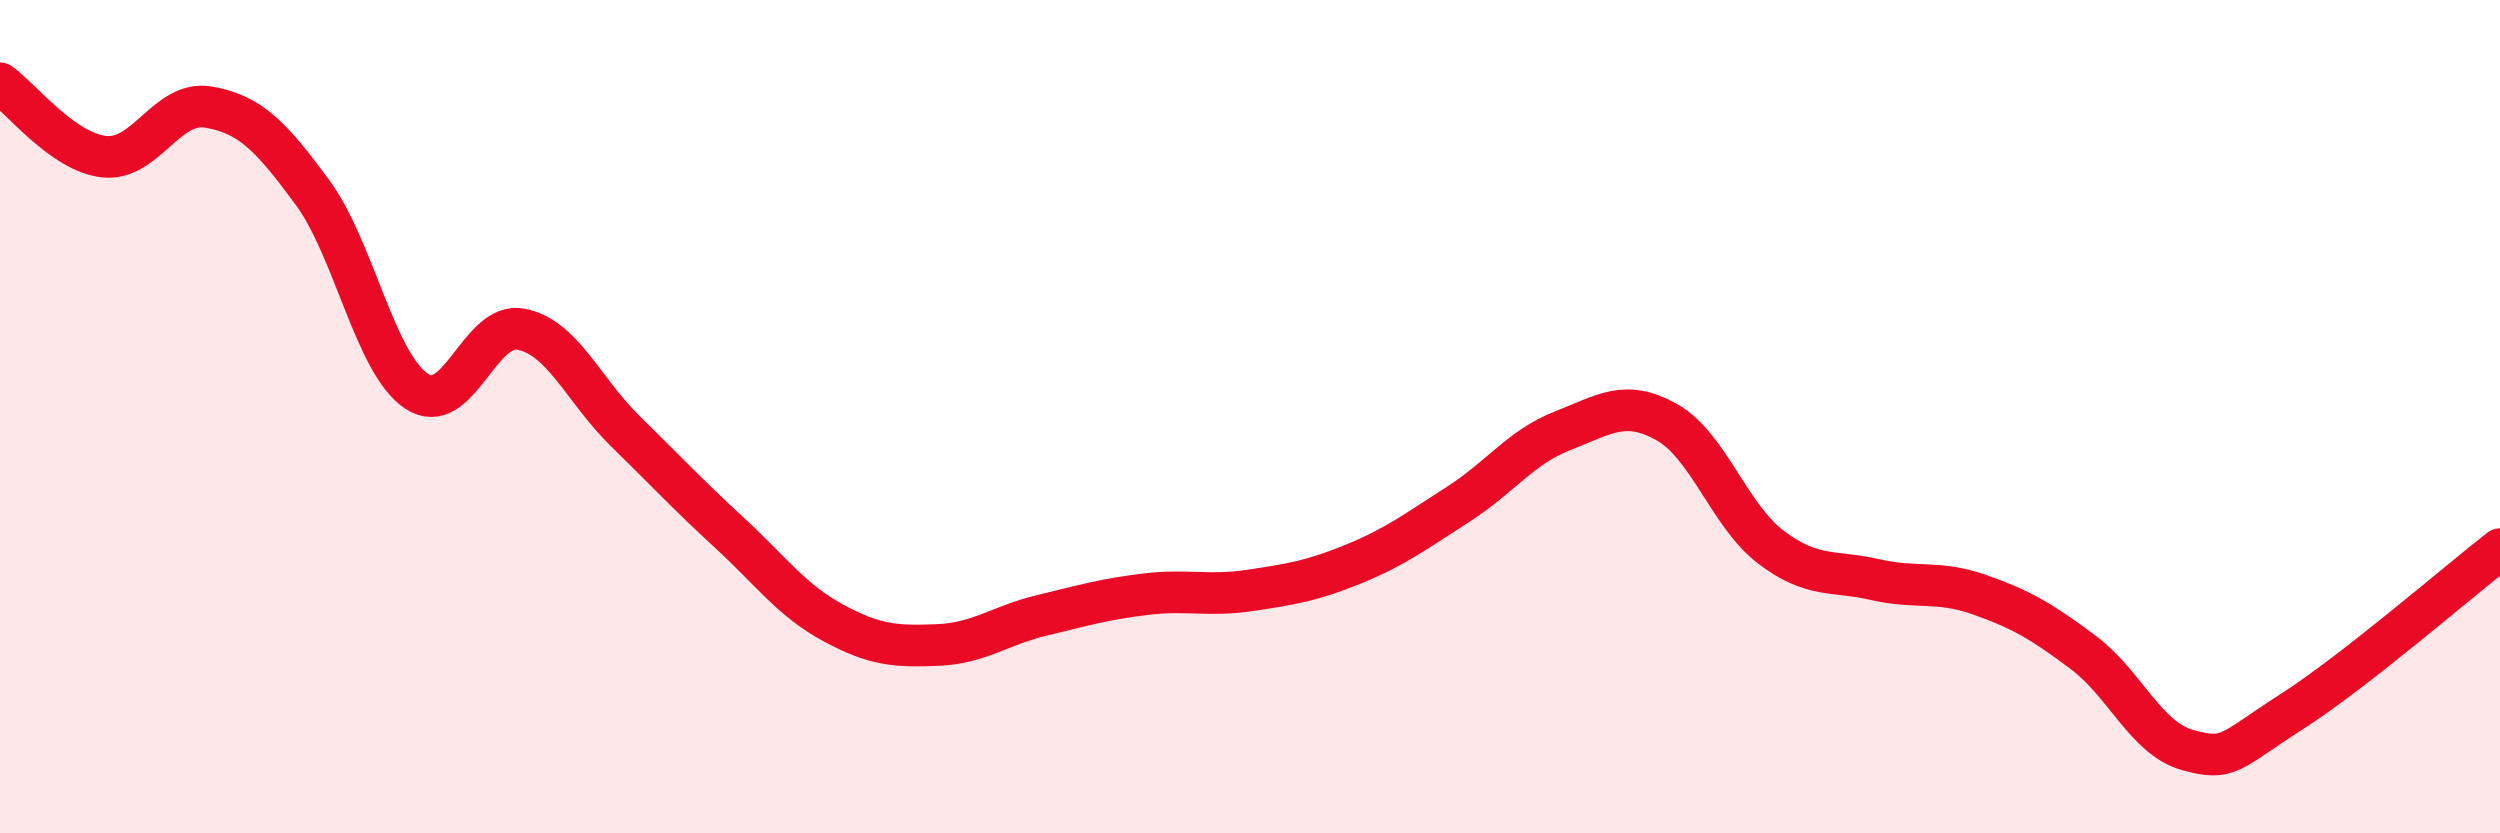
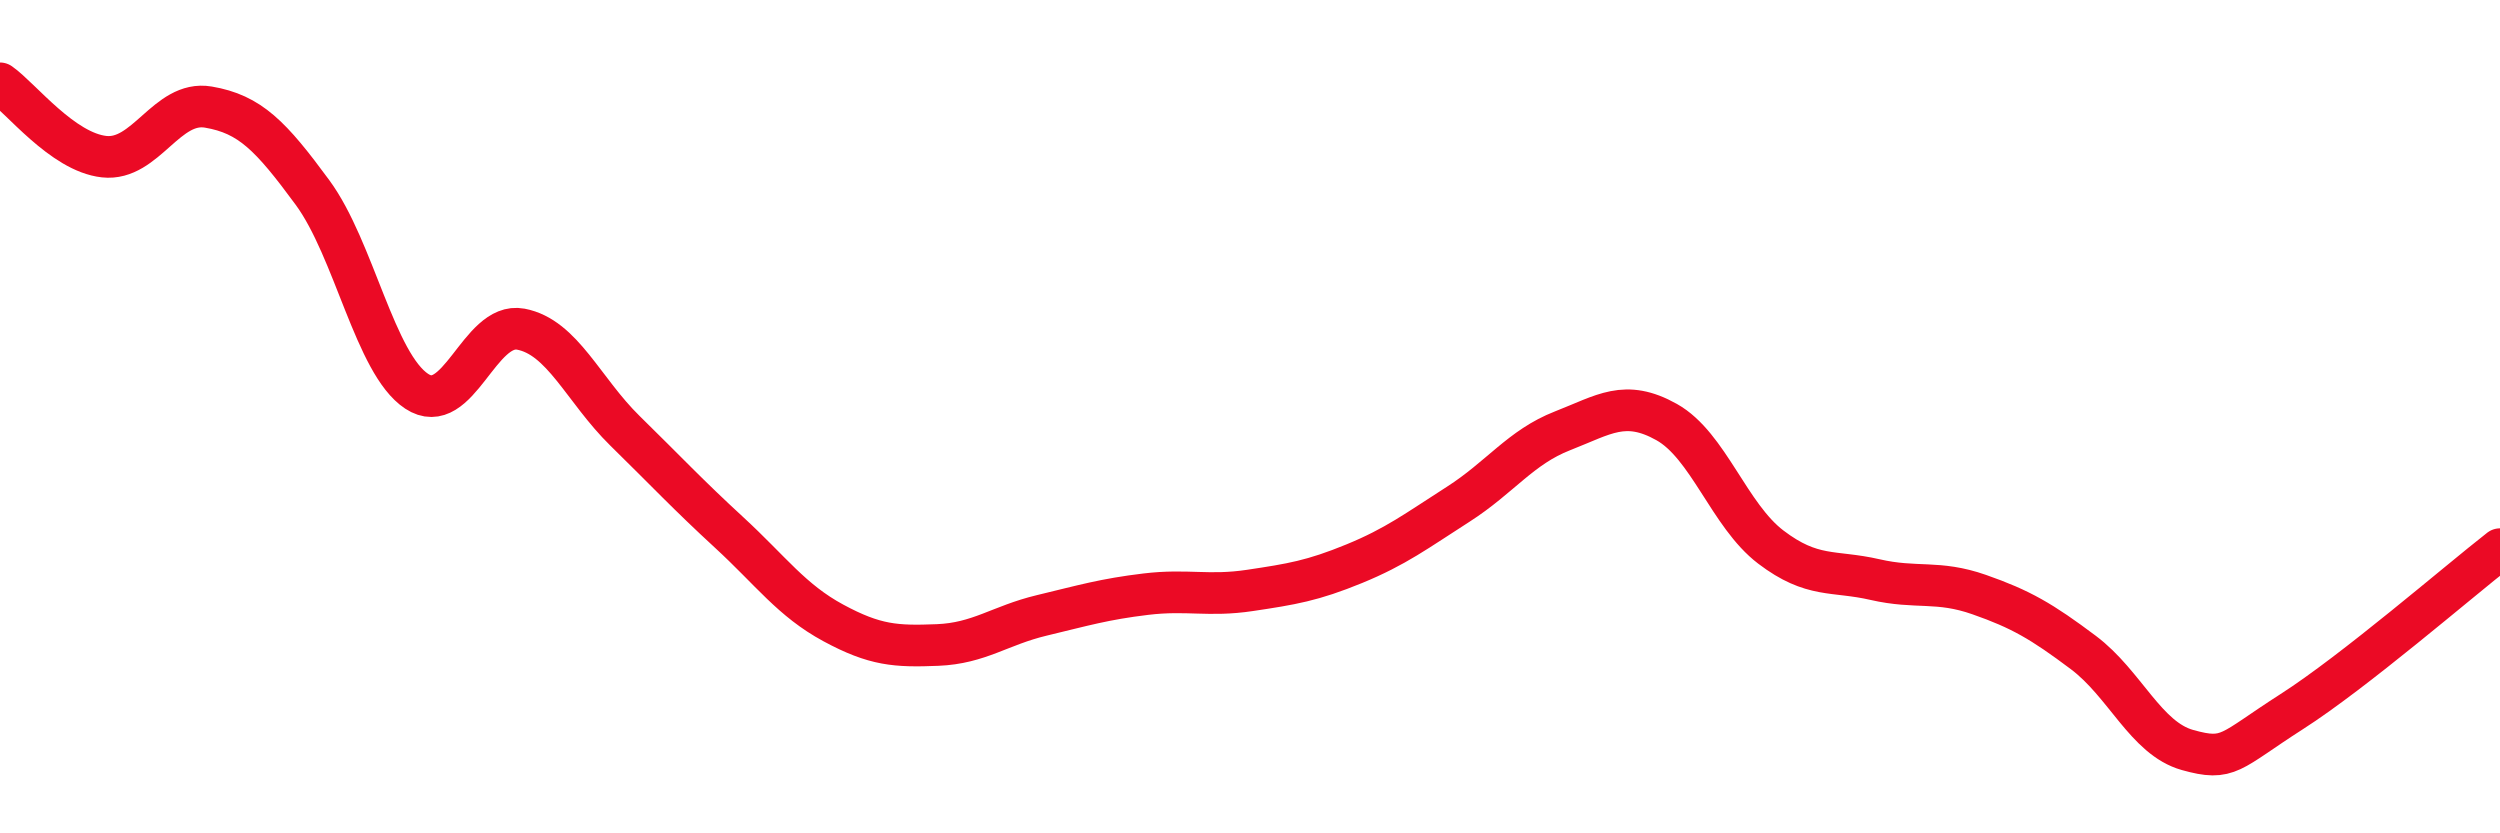
<svg xmlns="http://www.w3.org/2000/svg" width="60" height="20" viewBox="0 0 60 20">
-   <path d="M 0,2 C 0.5,2.35 1.5,3.65 2.5,3.76 C 3.5,3.87 4,2.4 5,2.57 C 6,2.74 6.5,3.26 7.5,4.62 C 8.5,5.98 9,8.73 10,9.39 C 11,10.05 11.5,7.71 12.5,7.9 C 13.5,8.09 14,9.36 15,10.34 C 16,11.32 16.5,11.86 17.5,12.78 C 18.5,13.7 19,14.41 20,14.95 C 21,15.49 21.5,15.52 22.5,15.48 C 23.5,15.44 24,15.01 25,14.77 C 26,14.53 26.5,14.38 27.5,14.26 C 28.5,14.14 29,14.32 30,14.17 C 31,14.02 31.5,13.94 32.5,13.53 C 33.5,13.12 34,12.74 35,12.1 C 36,11.46 36.5,10.73 37.5,10.34 C 38.5,9.95 39,9.57 40,10.13 C 41,10.69 41.5,12.37 42.5,13.13 C 43.5,13.89 44,13.68 45,13.91 C 46,14.14 46.5,13.92 47.5,14.27 C 48.5,14.62 49,14.91 50,15.66 C 51,16.41 51.5,17.72 52.5,18 C 53.5,18.28 53.5,18.04 55,17.08 C 56.5,16.12 59,13.96 60,13.18L60 20L0 20Z" fill="#EB0A25" opacity="0.1" stroke-linecap="round" stroke-linejoin="round" />
  <path d="M 0,2 C 0.5,2.35 1.5,3.65 2.5,3.76 C 3.5,3.87 4,2.4 5,2.57 C 6,2.74 6.5,3.26 7.5,4.62 C 8.5,5.98 9,8.73 10,9.39 C 11,10.05 11.5,7.71 12.5,7.9 C 13.5,8.09 14,9.36 15,10.34 C 16,11.32 16.5,11.86 17.5,12.78 C 18.5,13.7 19,14.41 20,14.95 C 21,15.49 21.5,15.52 22.5,15.48 C 23.5,15.44 24,15.01 25,14.77 C 26,14.53 26.5,14.38 27.5,14.26 C 28.5,14.14 29,14.32 30,14.17 C 31,14.02 31.5,13.94 32.5,13.53 C 33.5,13.12 34,12.74 35,12.1 C 36,11.46 36.5,10.73 37.5,10.34 C 38.5,9.95 39,9.57 40,10.13 C 41,10.69 41.5,12.37 42.5,13.13 C 43.5,13.89 44,13.68 45,13.91 C 46,14.14 46.5,13.92 47.5,14.27 C 48.5,14.62 49,14.91 50,15.66 C 51,16.41 51.5,17.72 52.5,18 C 53.5,18.28 53.5,18.04 55,17.08 C 56.5,16.12 59,13.96 60,13.18" stroke="#EB0A25" stroke-width="1" fill="none" stroke-linecap="round" stroke-linejoin="round" />
</svg>